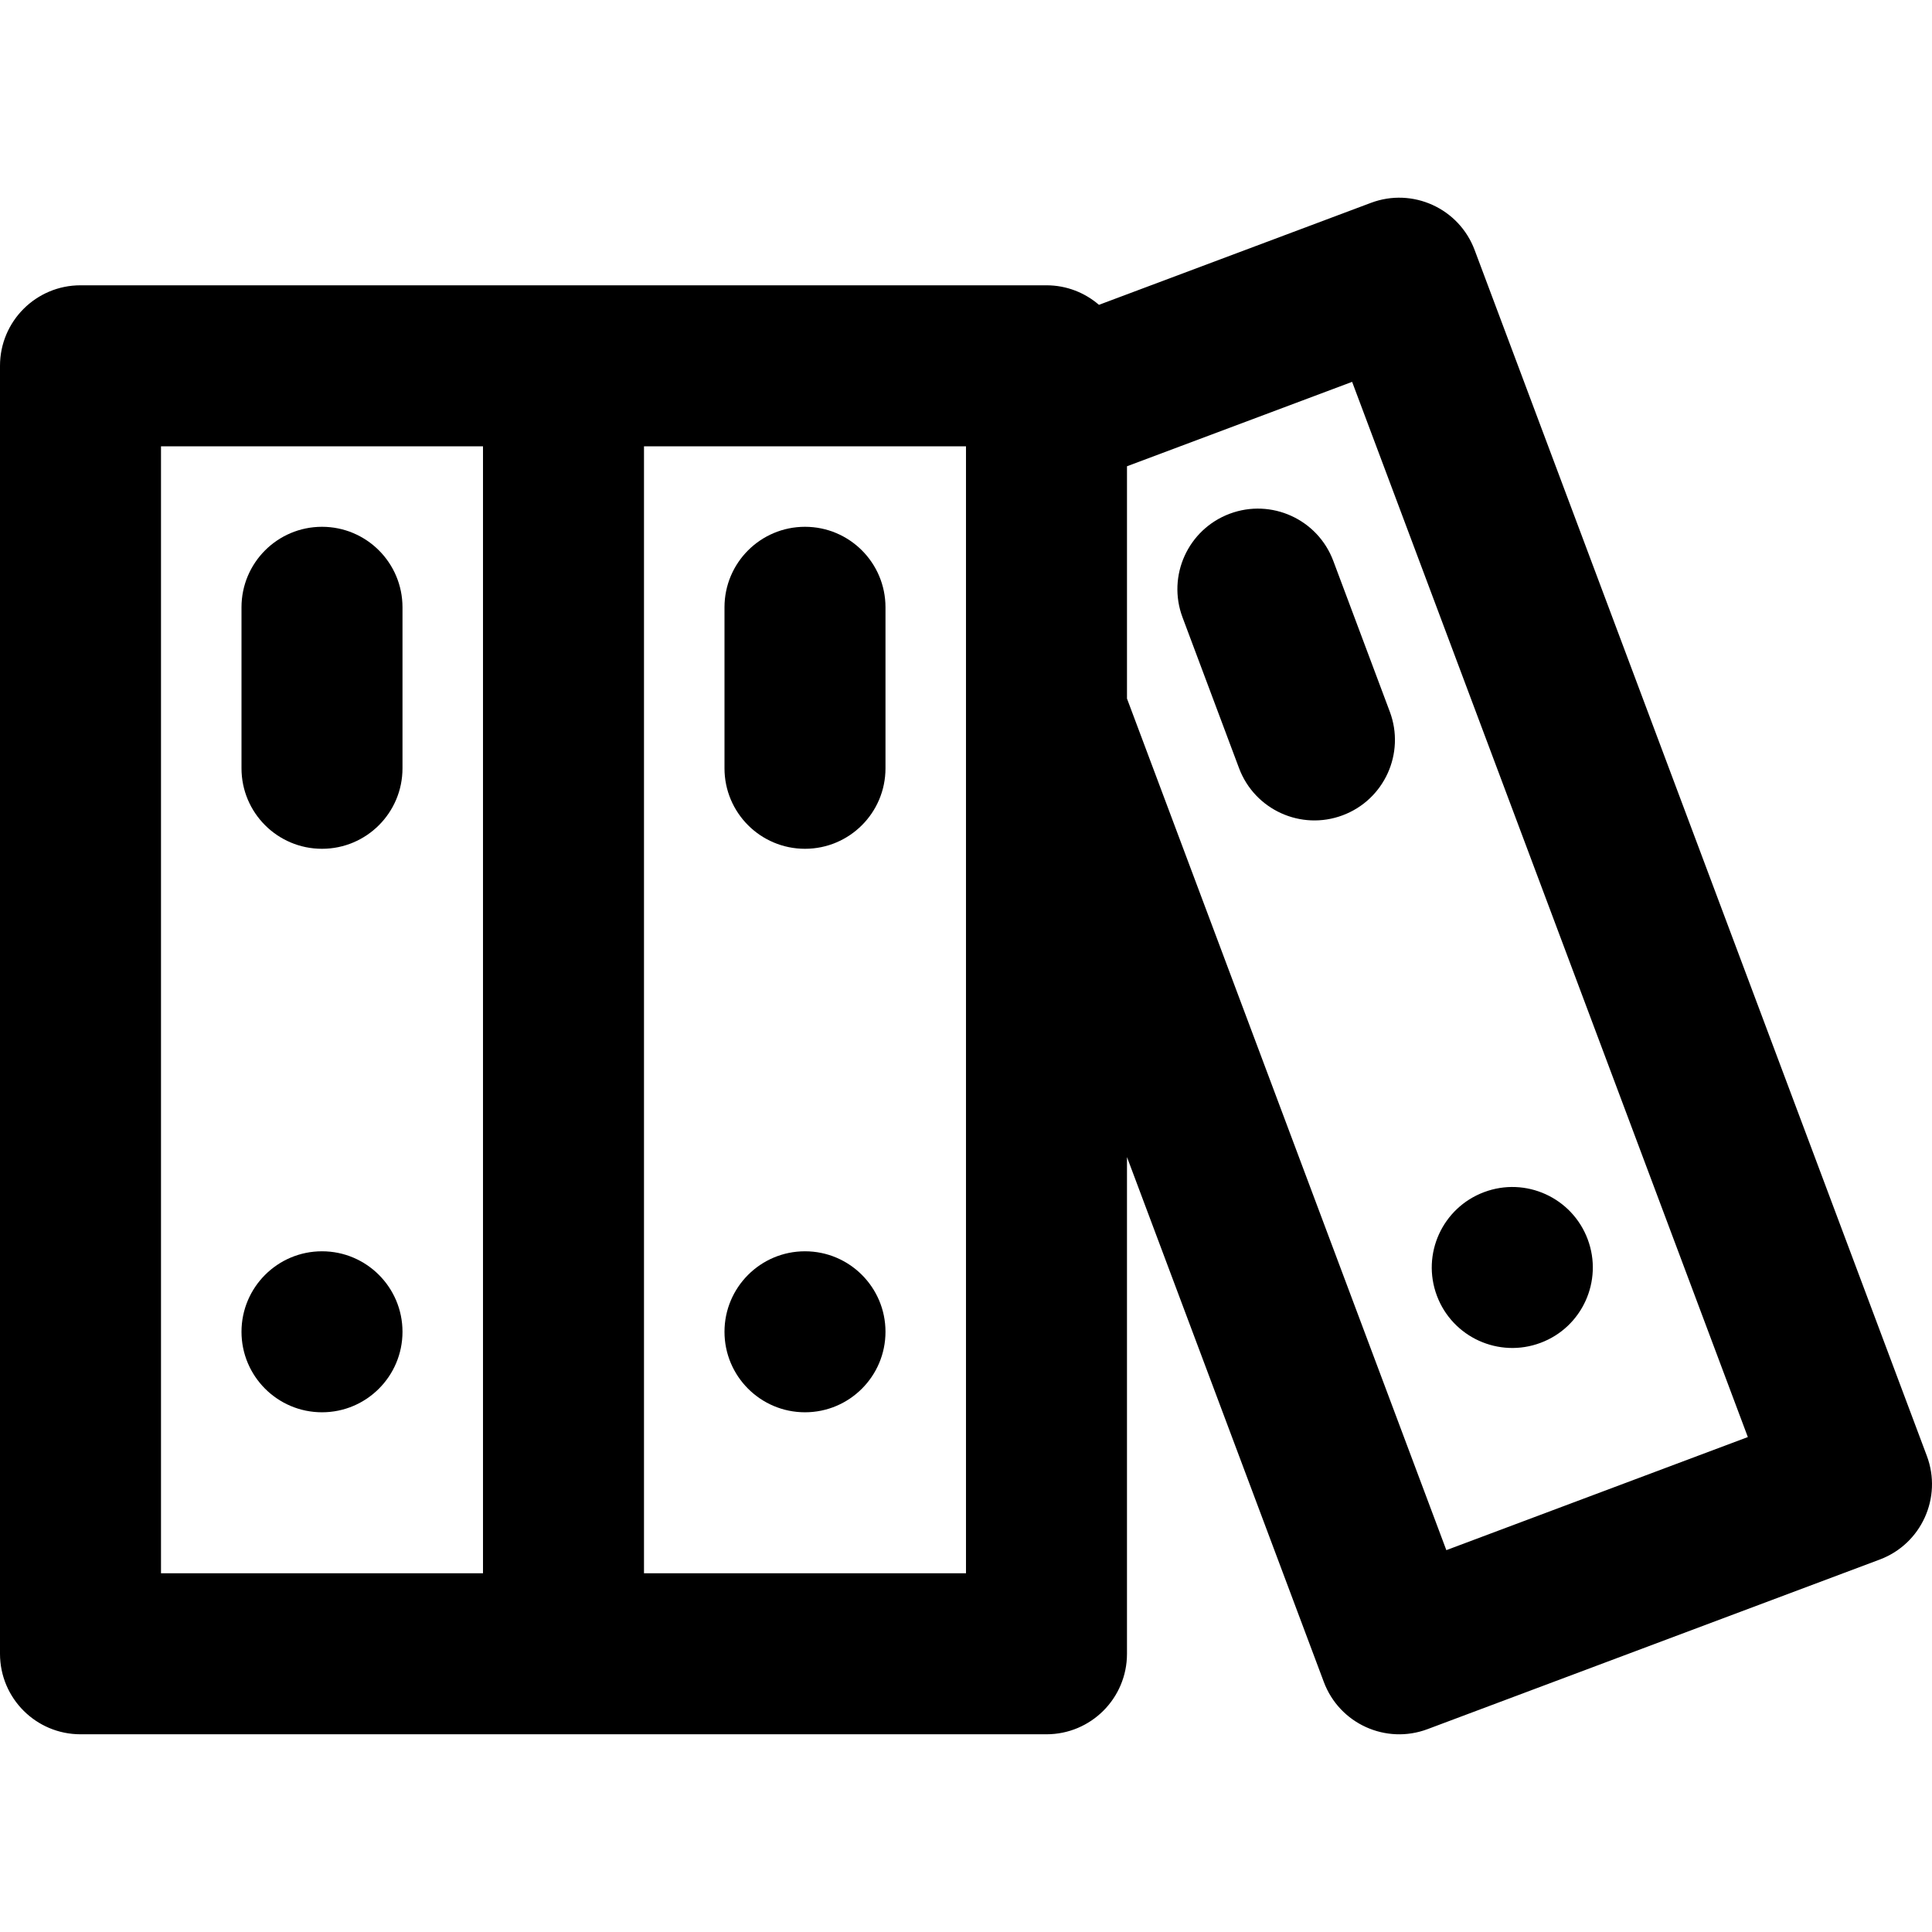
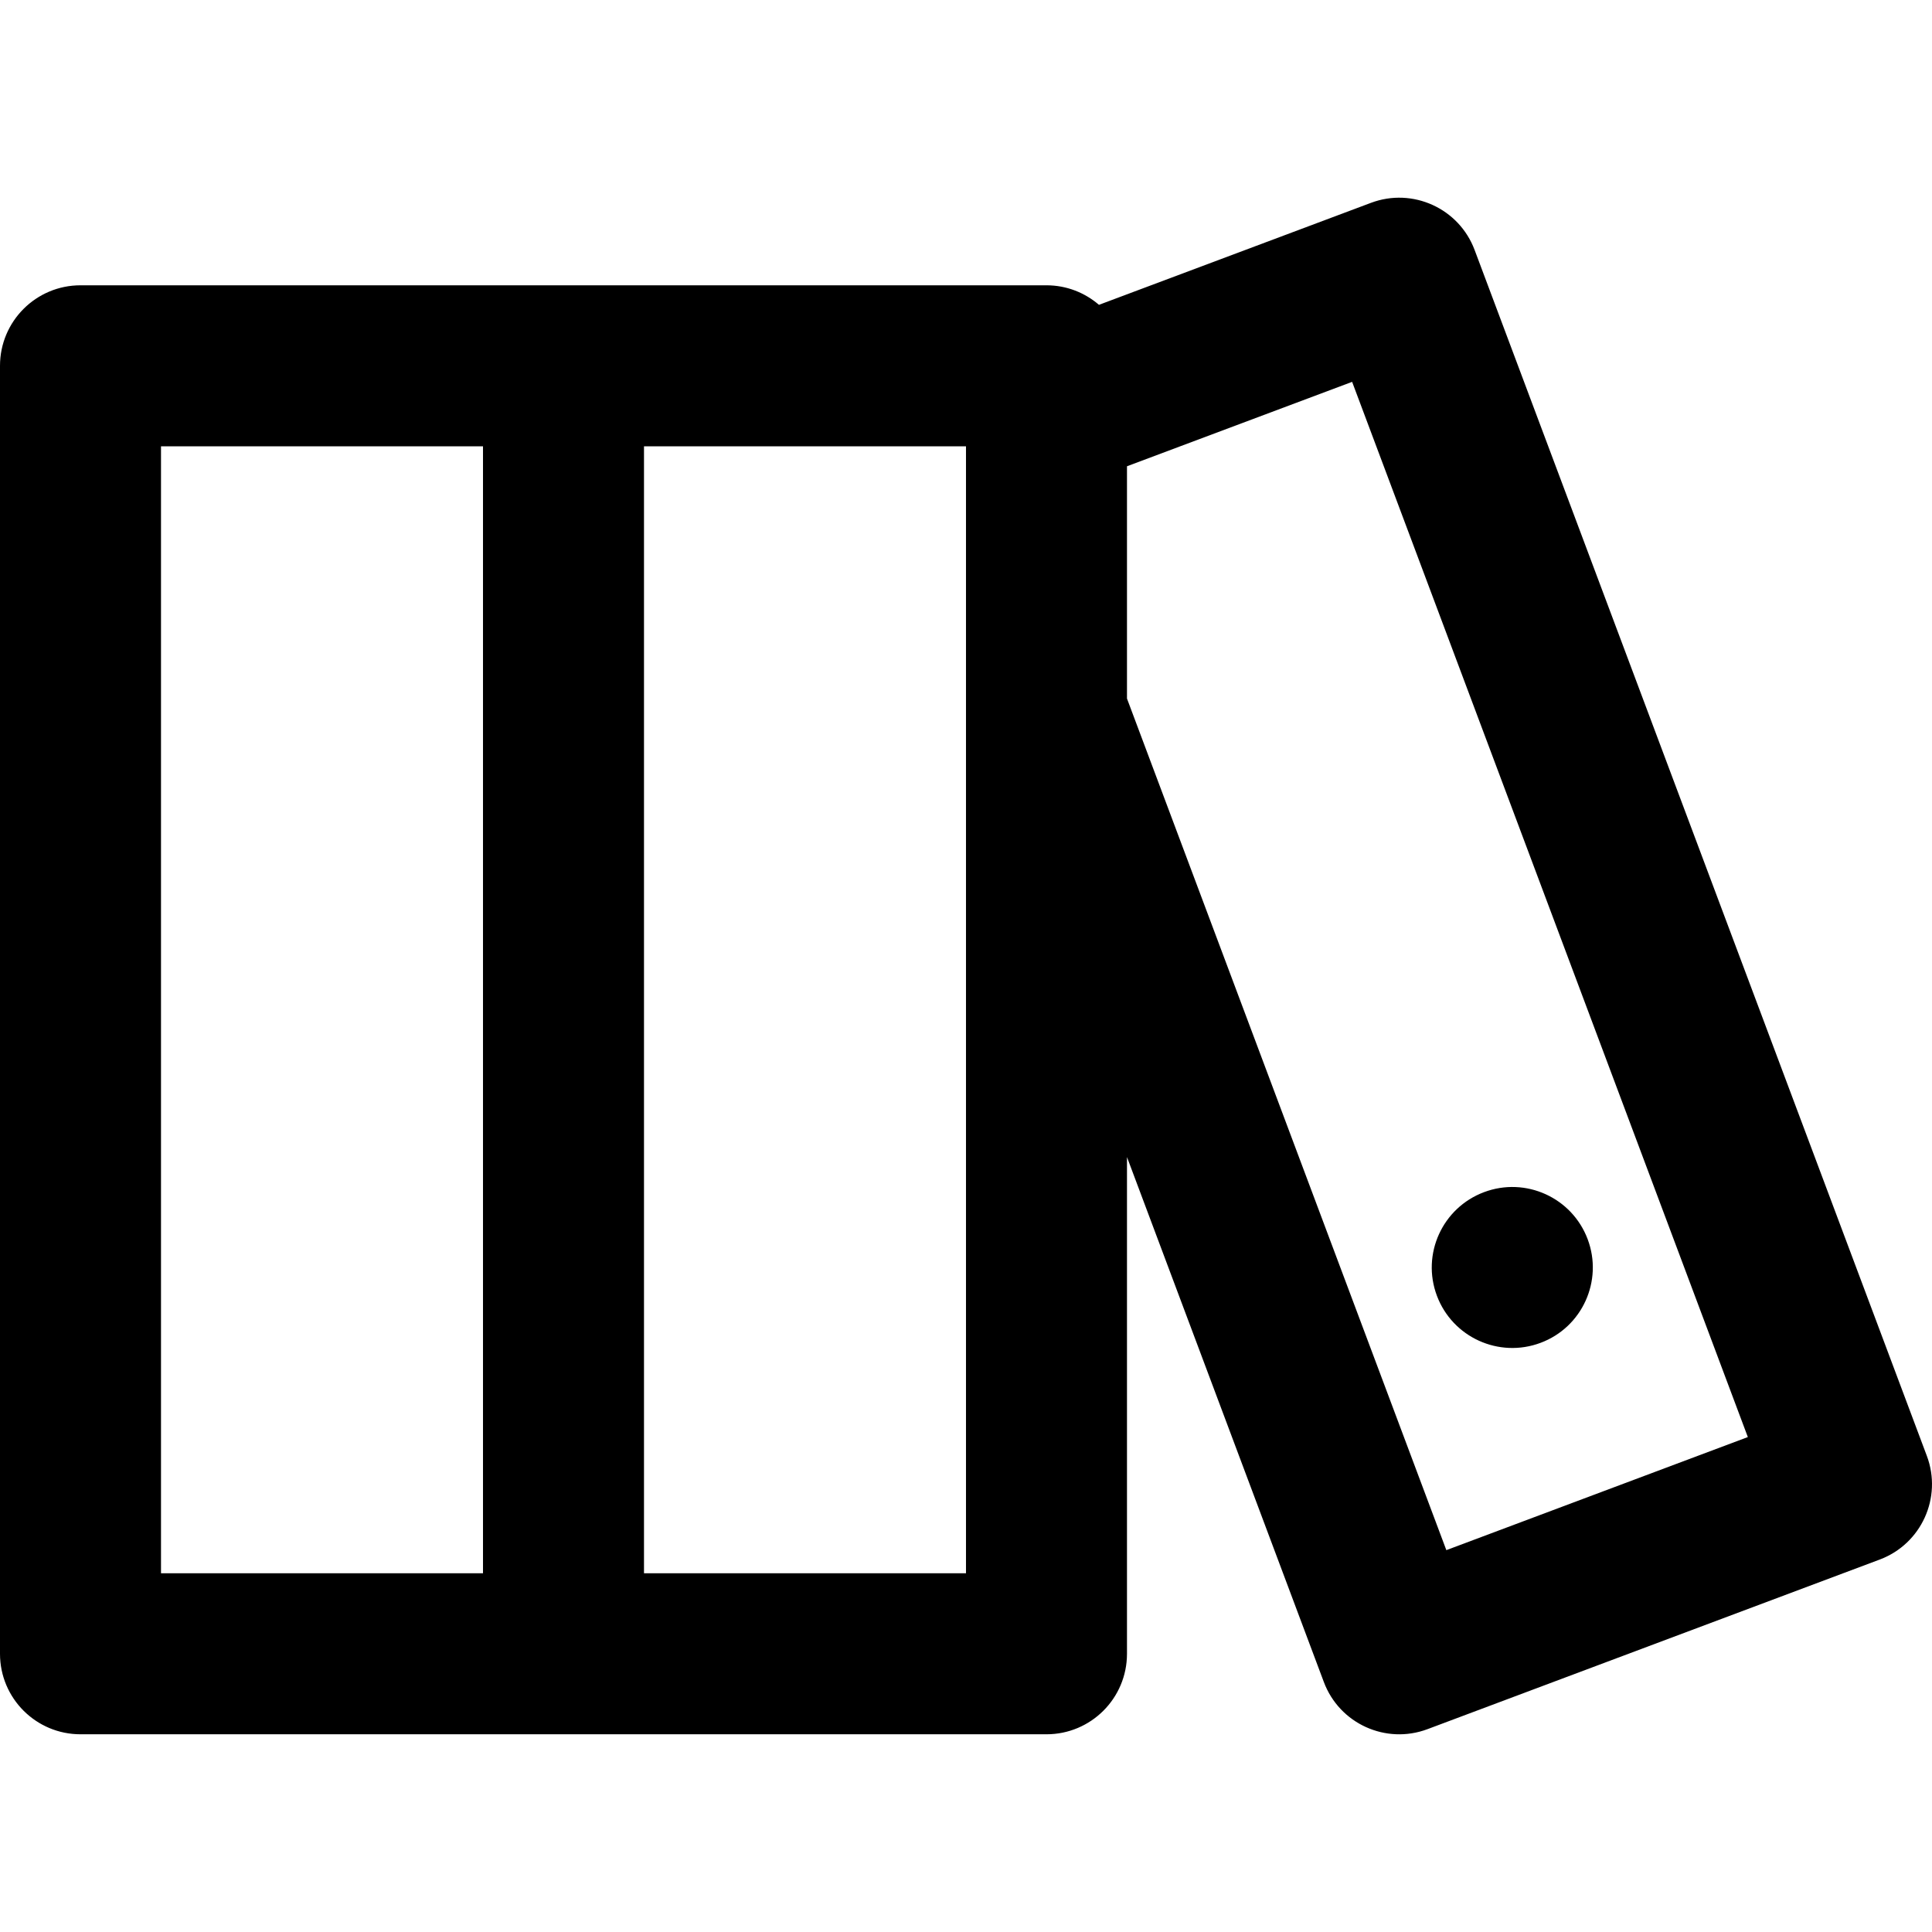
<svg xmlns="http://www.w3.org/2000/svg" fill="#000000" height="800px" width="800px" version="1.1" id="Layer_1" viewBox="0 0 512.006 512.006" xml:space="preserve">
  <g>
    <g>
      <g>
-         <path d="M85.333,331.608c-11.776,0-21.333,9.557-21.333,21.333s9.557,21.333,21.333,21.333s21.333-9.557,21.333-21.333     S97.109,331.608,85.333,331.608z" />
-         <path d="M213.333,331.608c-11.776,0-21.333,9.557-21.333,21.333s9.557,21.333,21.333,21.333s21.333-9.557,21.333-21.333     S225.109,331.608,213.333,331.608z" />
        <path d="M408.275,355.869c11.029-4.117,16.619-16.427,12.48-27.456c-4.139-11.029-16.427-16.619-27.456-12.48     c-11.051,4.139-16.64,16.427-12.501,27.456C384.937,354.418,397.246,360.007,408.275,355.869z" />
-         <path d="M85.333,139.608c-11.782,0-21.333,9.551-21.333,21.333v42.667c0,11.782,9.551,21.333,21.333,21.333     c11.782,0,21.333-9.551,21.333-21.333v-42.667C106.667,149.159,97.115,139.608,85.333,139.608z" />
-         <path d="M213.333,139.608c-11.782,0-21.333,9.551-21.333,21.333v42.667c0,11.782,9.551,21.333,21.333,21.333     c11.782,0,21.333-9.551,21.333-21.333v-42.667C234.667,149.159,225.115,139.608,213.333,139.608z" />
-         <path d="M325.876,136.152c-11.033,4.135-16.624,16.431-12.489,27.464l14.976,39.957c4.135,11.033,16.431,16.624,27.464,12.489     s16.624-16.431,12.489-27.463l-14.976-39.957C349.205,137.609,336.909,132.017,325.876,136.152z" />
-         <path d="M510.642,385.835L390.791,66.24c-4.137-11.031-16.433-16.621-27.465-12.485l-72.088,27.029     c-3.736-3.218-8.588-5.176-13.905-5.176h-128h-128C9.551,75.608,0,85.159,0,96.942v341.333c0,11.782,9.551,21.333,21.333,21.333     h128h128c11.782,0,21.333-9.551,21.333-21.333V306.638l52.174,139.128c4.137,11.032,16.434,16.621,27.466,12.484L498.158,413.3     C509.19,409.163,514.779,396.866,510.642,385.835z M42.667,118.275H128v298.667H42.667V118.275z M256,416.942h-85.333V118.275     H256v70.72V416.942z M383.3,410.809l-84.633-225.682v-61.56l59.665-22.371l104.87,279.646L383.3,410.809z" />
+         <path d="M510.642,385.835L390.791,66.24c-4.137-11.031-16.433-16.621-27.465-12.485l-72.088,27.029     c-3.736-3.218-8.588-5.176-13.905-5.176h-128h-128C9.551,75.608,0,85.159,0,96.942v341.333c0,11.782,9.551,21.333,21.333,21.333     h128h128c11.782,0,21.333-9.551,21.333-21.333V306.638l52.174,139.128c4.137,11.032,16.434,16.621,27.466,12.484L498.158,413.3     C509.19,409.163,514.779,396.866,510.642,385.835z M42.667,118.275H128v298.667H42.667V118.275z M256,416.942h-85.333V118.275     H256v70.72z M383.3,410.809l-84.633-225.682v-61.56l59.665-22.371l104.87,279.646L383.3,410.809z" />
      </g>
    </g>
  </g>
</svg>